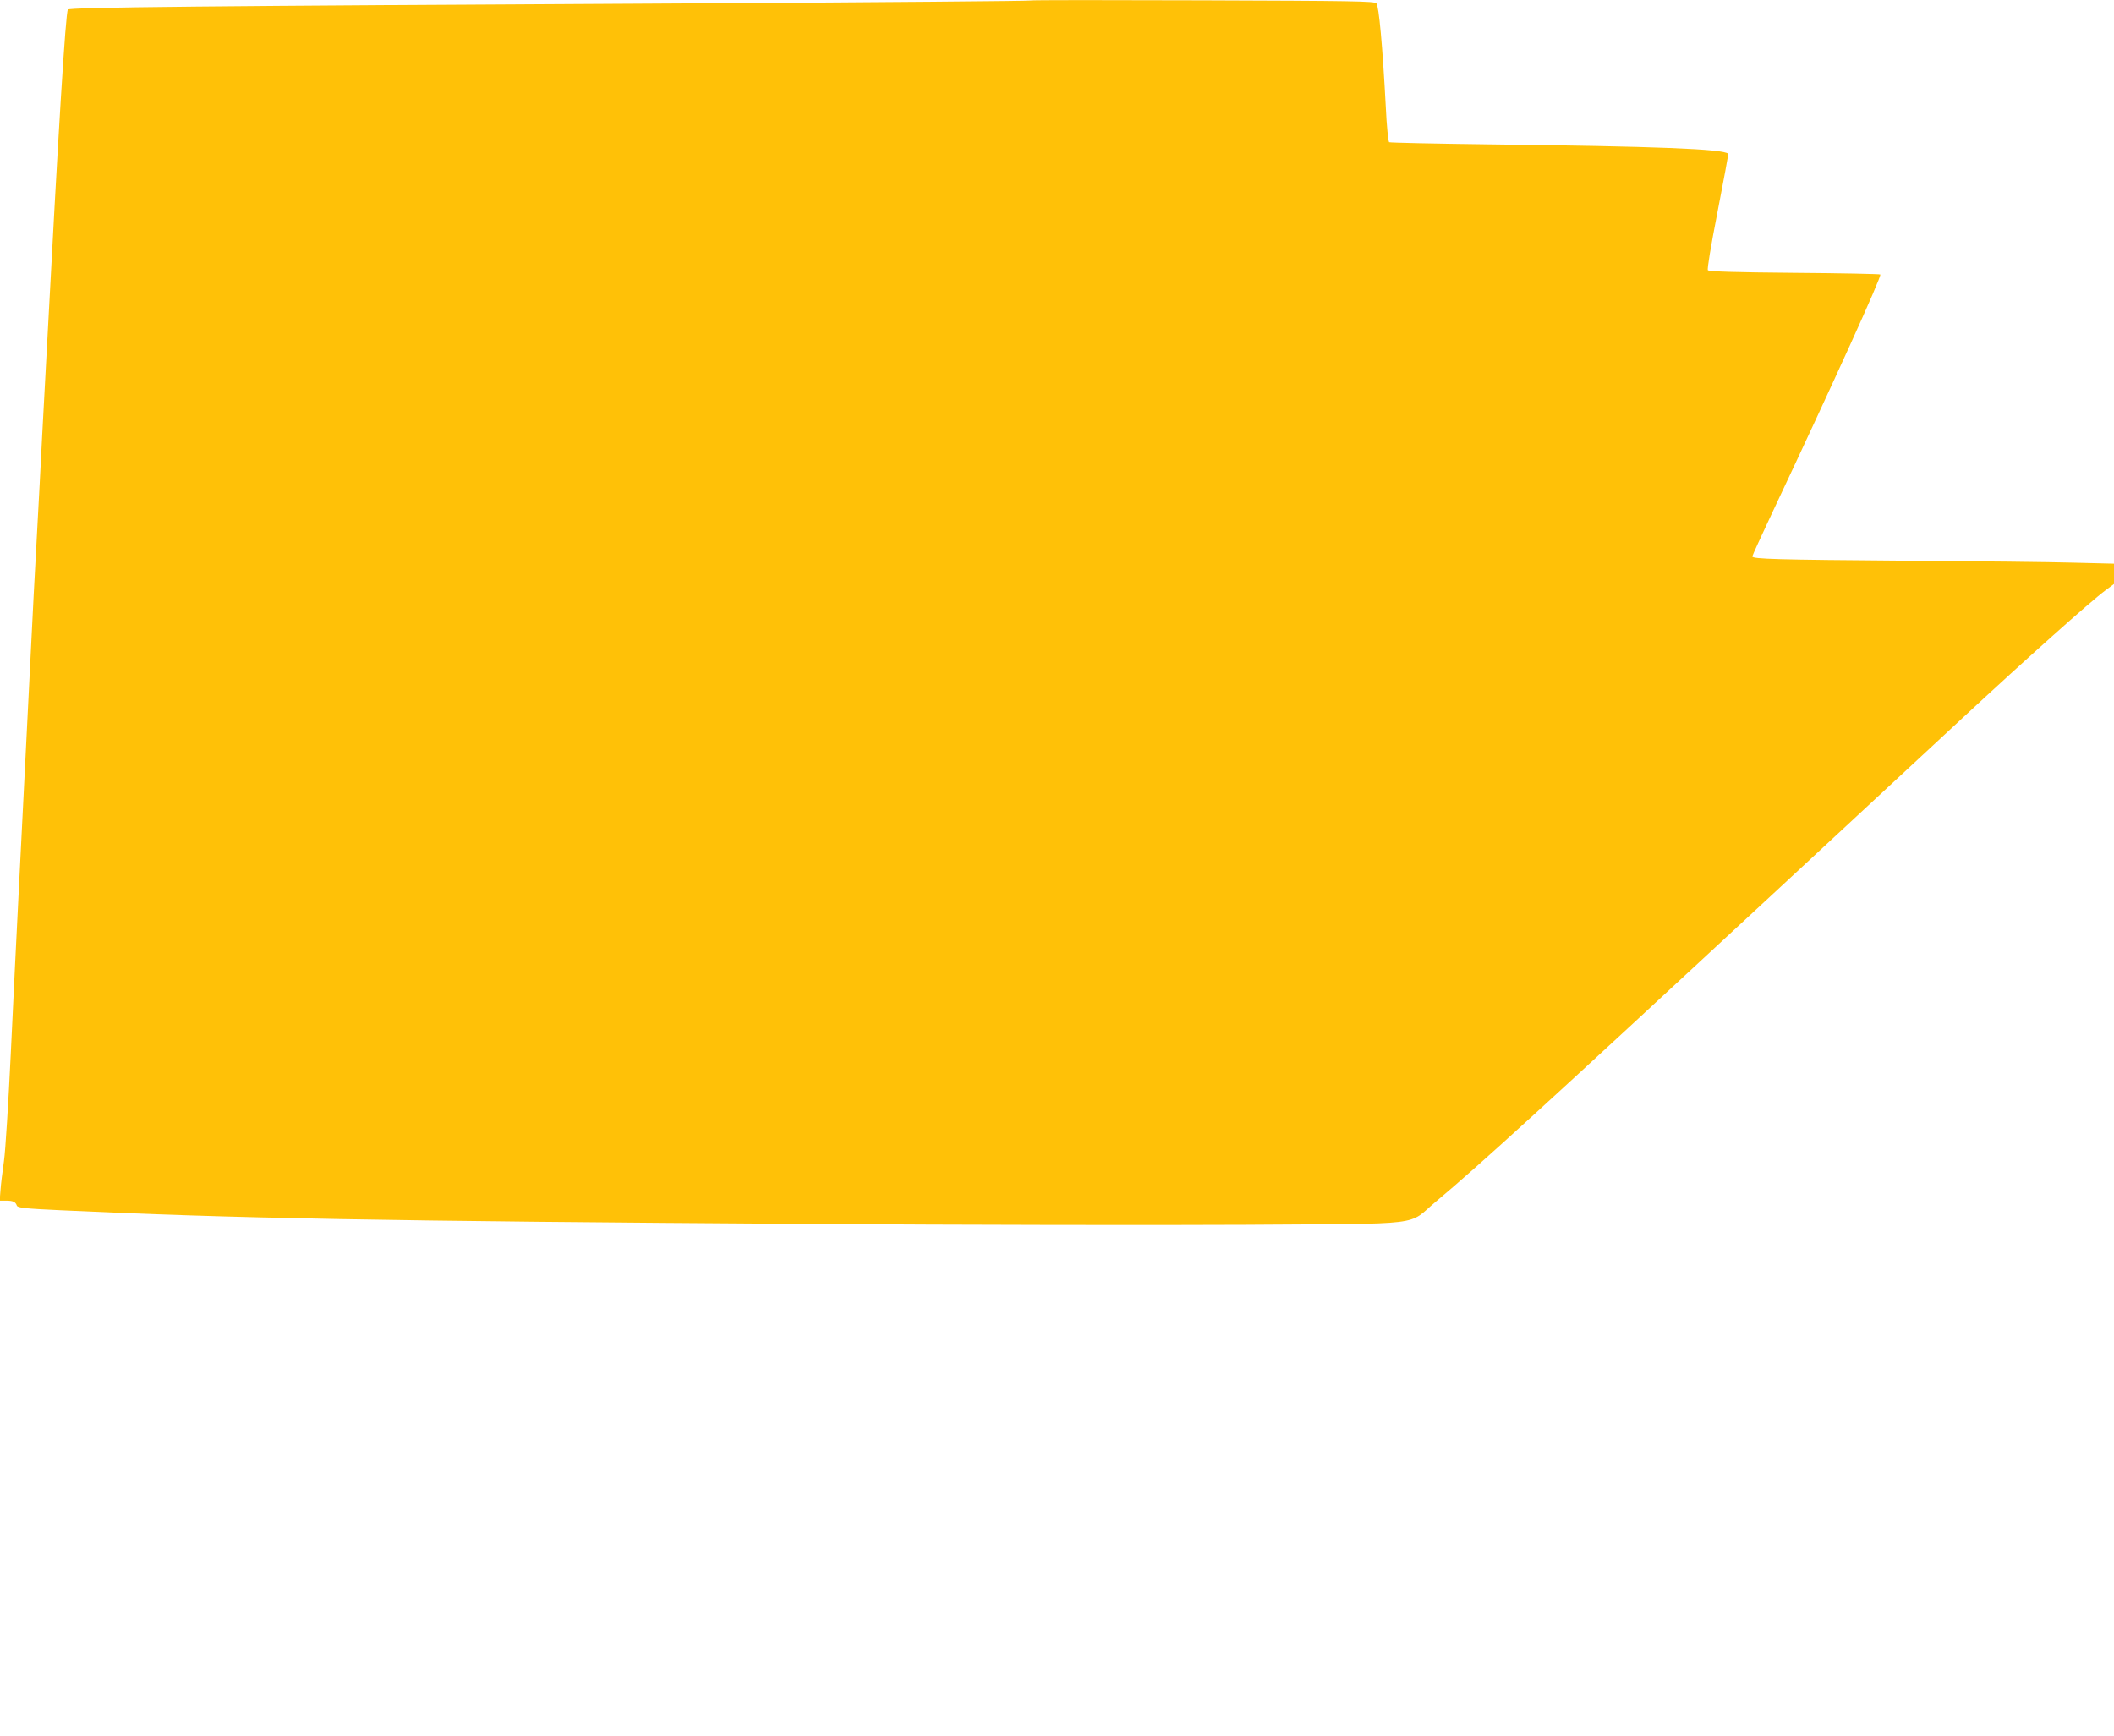
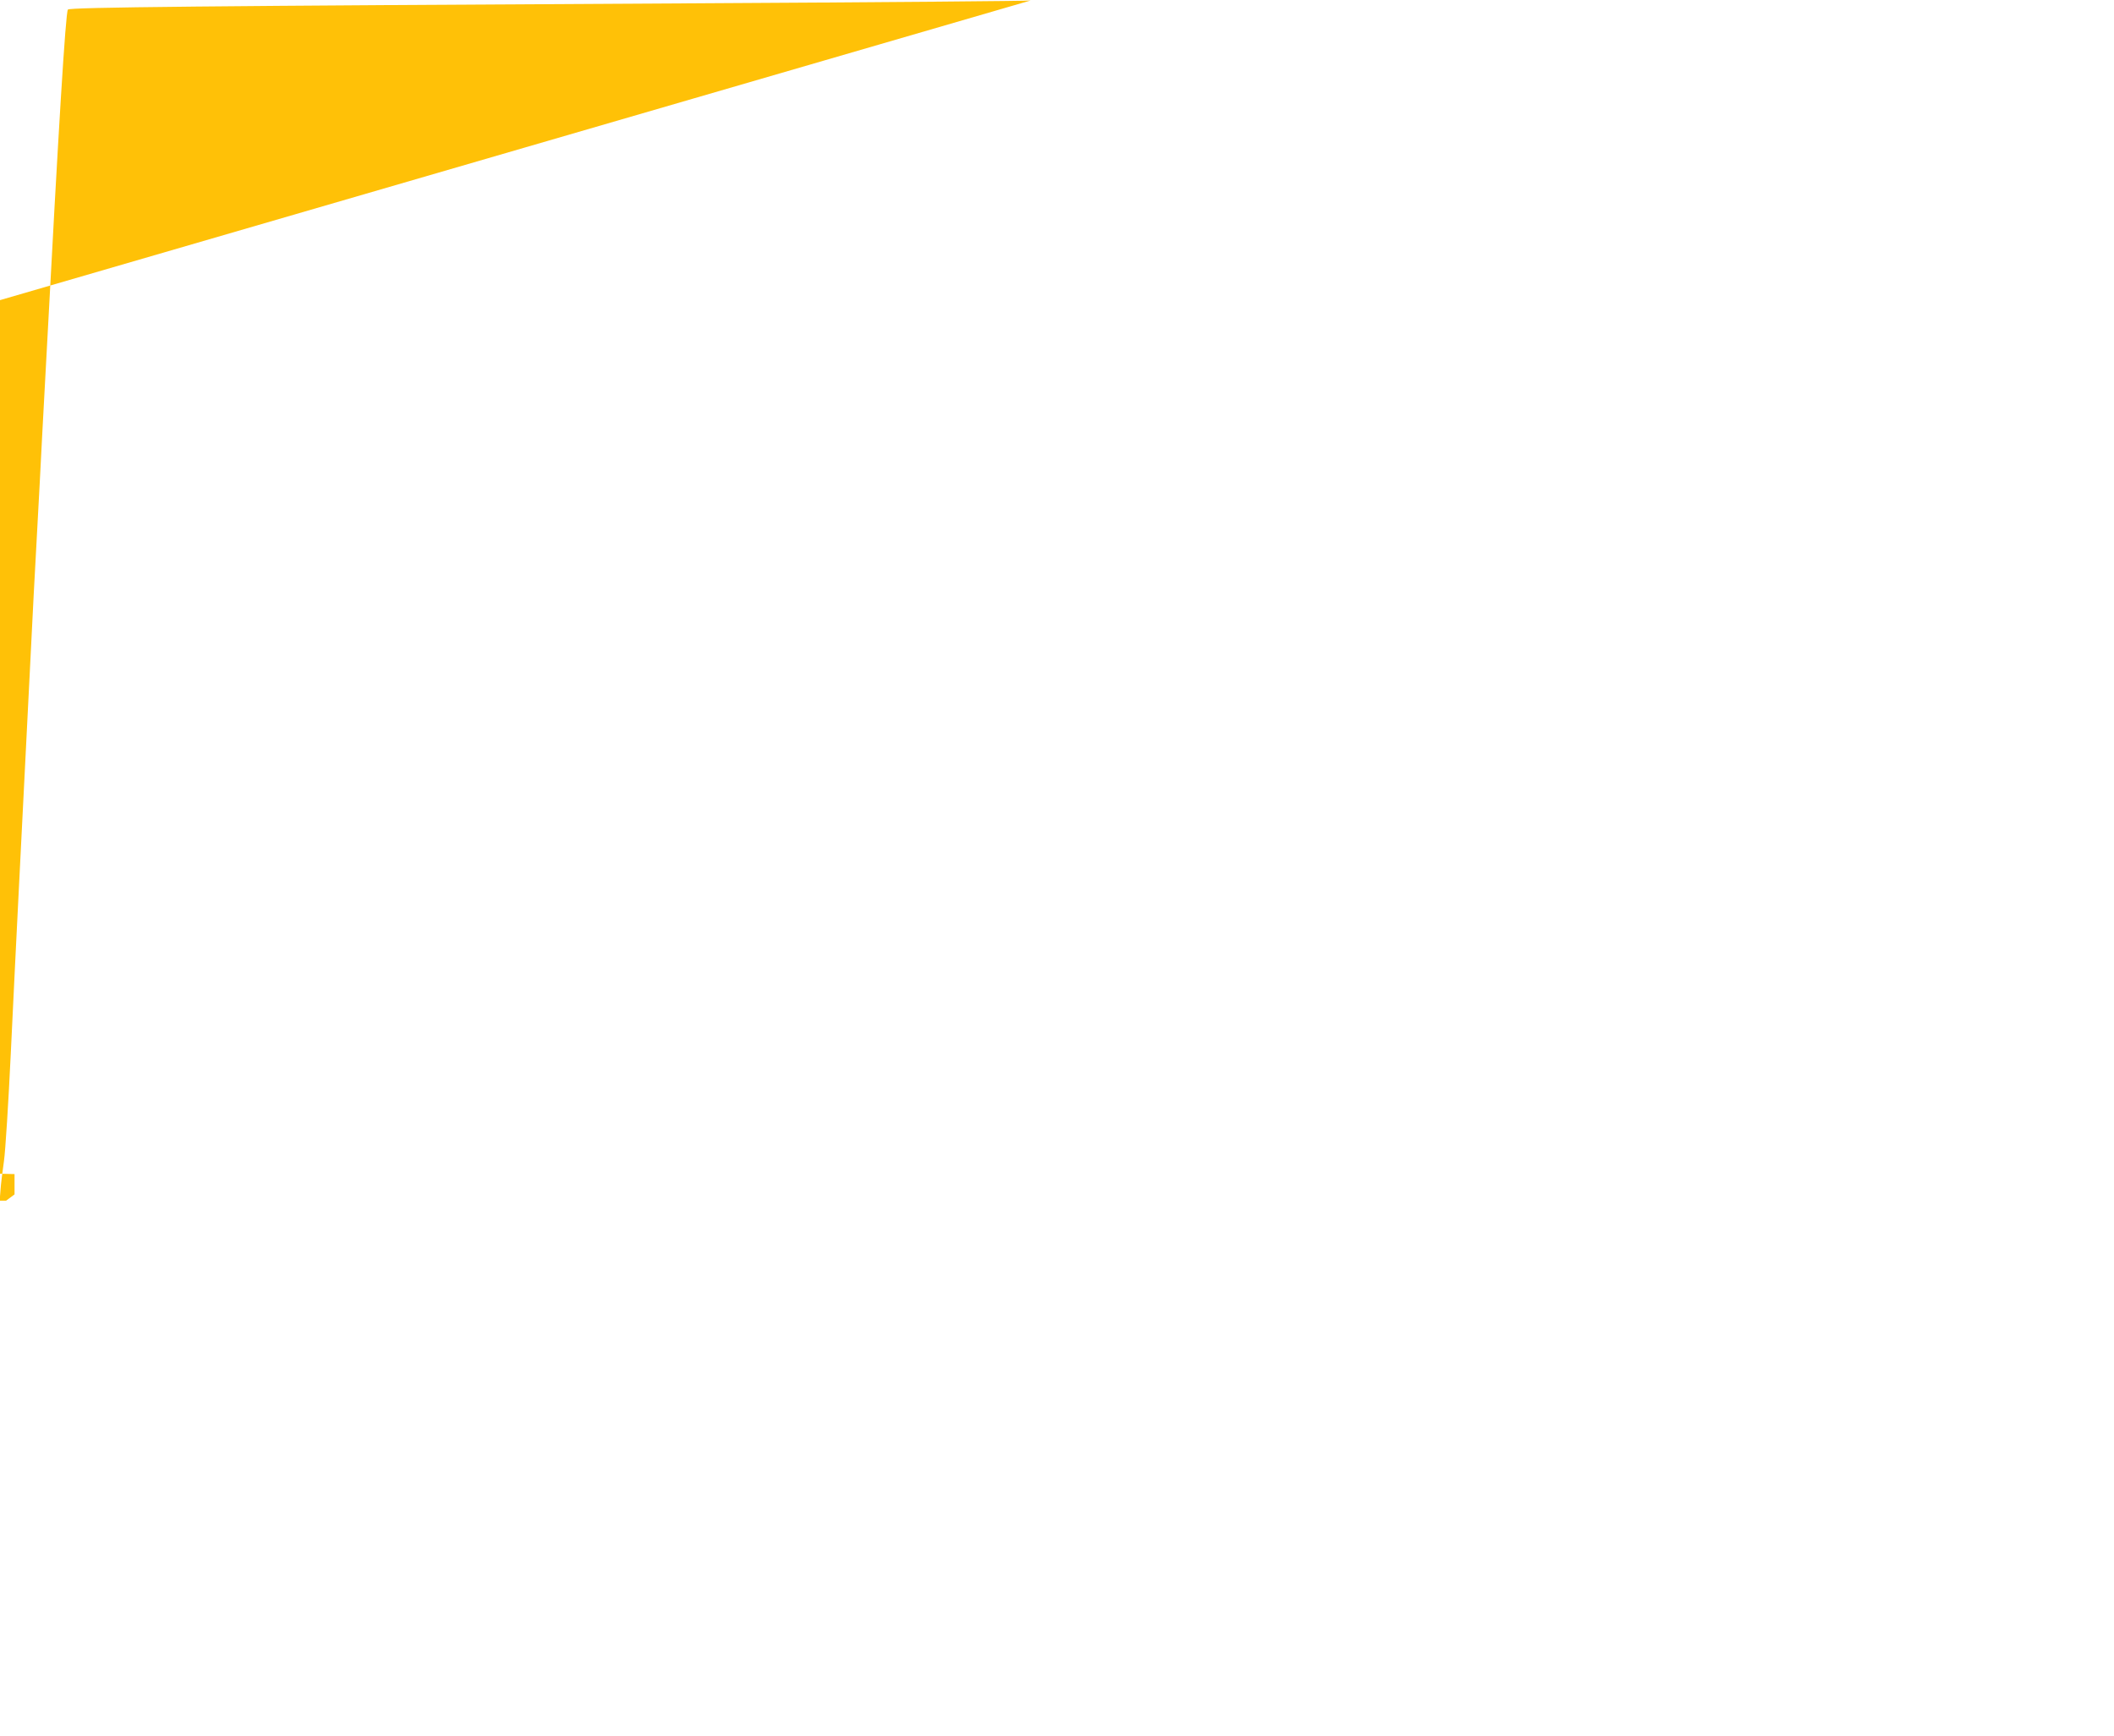
<svg xmlns="http://www.w3.org/2000/svg" version="1.0" width="1280pt" height="1051pt" viewBox="0 0 1280 1051" preserveAspectRatio="xMidYMid meet">
  <g transform="translate(0,1051) scale(0.1,-0.1)" fill="#ffc107" stroke="none">
-     <path d="M6240 10507 c-3 -3 -917 -11 -2030 -17 -3001 -16 -3790 -24 -3799 -38 -14 -22 -56 -707 -131 -2122 -17 -311 -35 -650 -40 -755 -32 -584 -39 -715 -75 -1440 -14 -275 -36 -720 -50 -990 -14 -269 -36 -728 -50 -1020 -14 -291 -32 -582 -41 -645 -9 -63 -19 -143 -21 -177 l-5 -63 39 0 c42 0 57 -7 65 -30 5 -13 48 -18 264 -28 1038 -49 1950 -66 4534 -83 921 -6 2109 -8 2639 -5 1118 8 976 -9 1156 141 260 217 664 586 2085 1904 536 498 1031 957 1100 1021 391 363 778 709 869 776 l51 38 0 62 0 61 -242 6 c-134 4 -589 9 -1013 12 -785 6 -935 10 -935 26 0 5 57 129 126 276 369 783 659 1422 649 1431 -3 3 -237 8 -520 10 -363 3 -517 8 -524 16 -5 7 17 141 59 356 37 190 66 347 64 349 -27 29 -430 45 -1456 57 -323 4 -591 10 -597 13 -5 4 -15 99 -20 211 -20 377 -42 614 -57 630 -13 13 -147 15 -1052 18 -570 2 -1039 2 -1042 -1z" />
+     <path d="M6240 10507 c-3 -3 -917 -11 -2030 -17 -3001 -16 -3790 -24 -3799 -38 -14 -22 -56 -707 -131 -2122 -17 -311 -35 -650 -40 -755 -32 -584 -39 -715 -75 -1440 -14 -275 -36 -720 -50 -990 -14 -269 -36 -728 -50 -1020 -14 -291 -32 -582 -41 -645 -9 -63 -19 -143 -21 -177 l-5 -63 39 0 l51 38 0 62 0 61 -242 6 c-134 4 -589 9 -1013 12 -785 6 -935 10 -935 26 0 5 57 129 126 276 369 783 659 1422 649 1431 -3 3 -237 8 -520 10 -363 3 -517 8 -524 16 -5 7 17 141 59 356 37 190 66 347 64 349 -27 29 -430 45 -1456 57 -323 4 -591 10 -597 13 -5 4 -15 99 -20 211 -20 377 -42 614 -57 630 -13 13 -147 15 -1052 18 -570 2 -1039 2 -1042 -1z" />
  </g>
</svg>